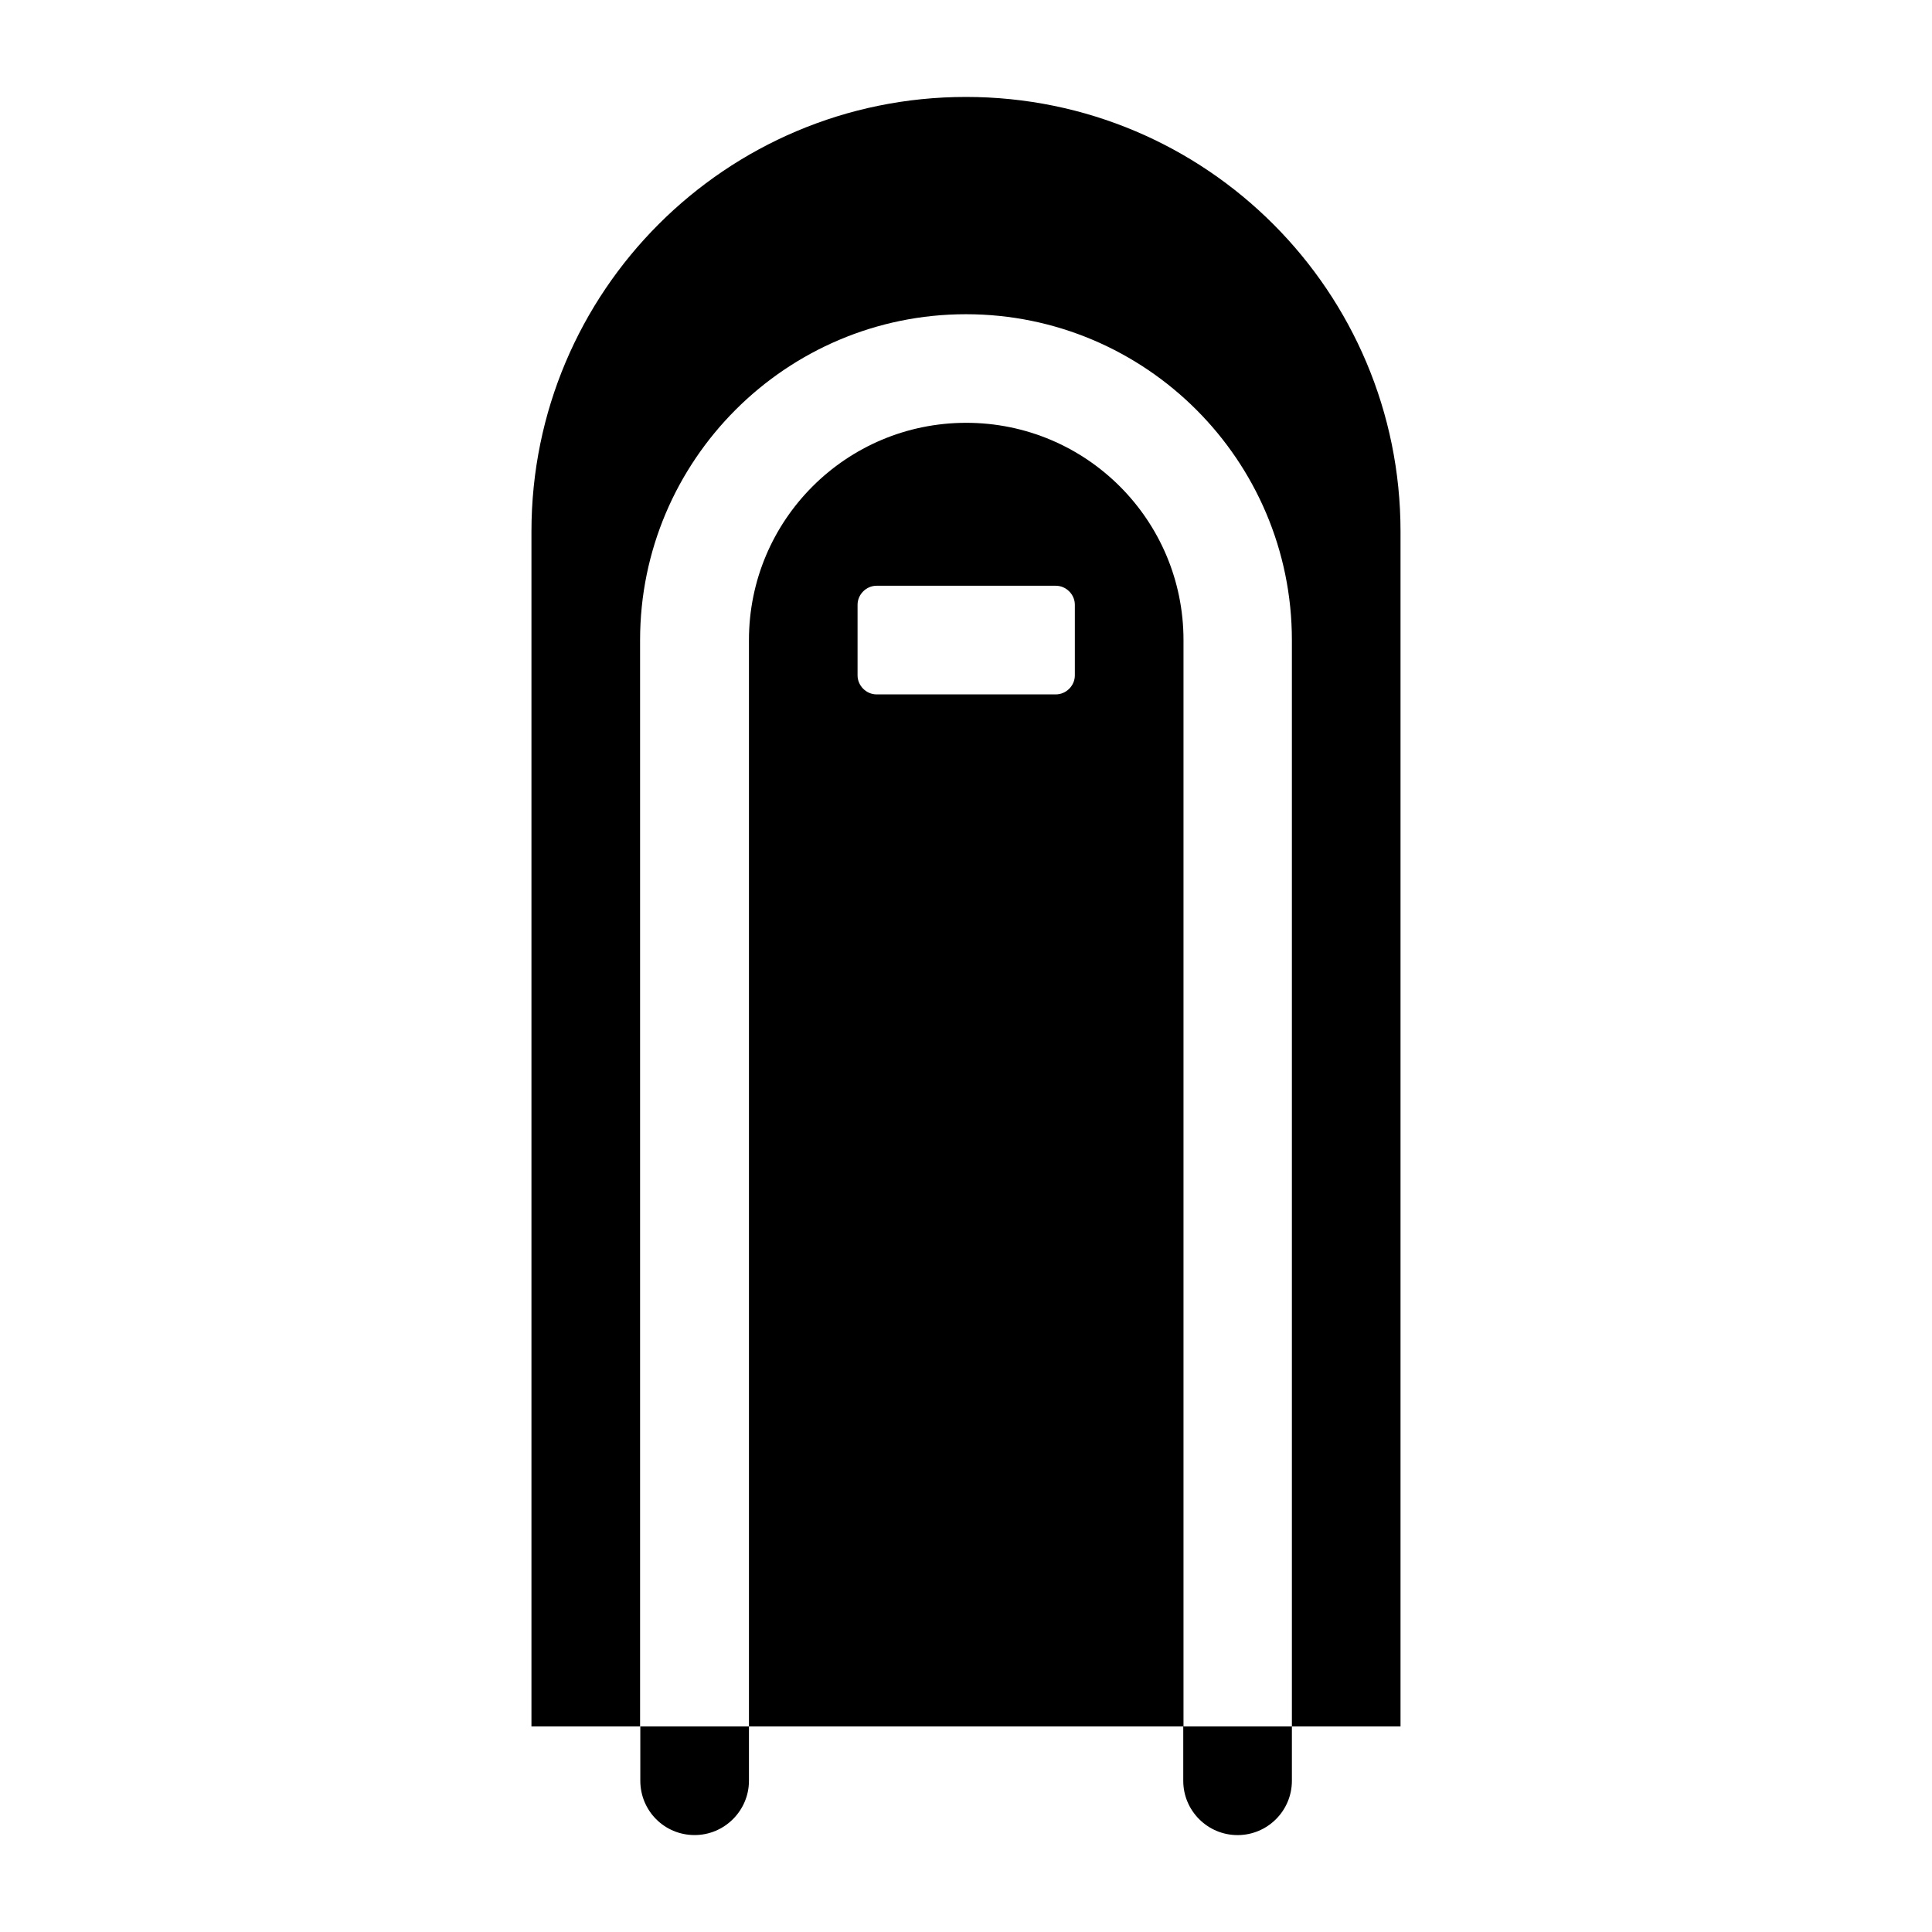
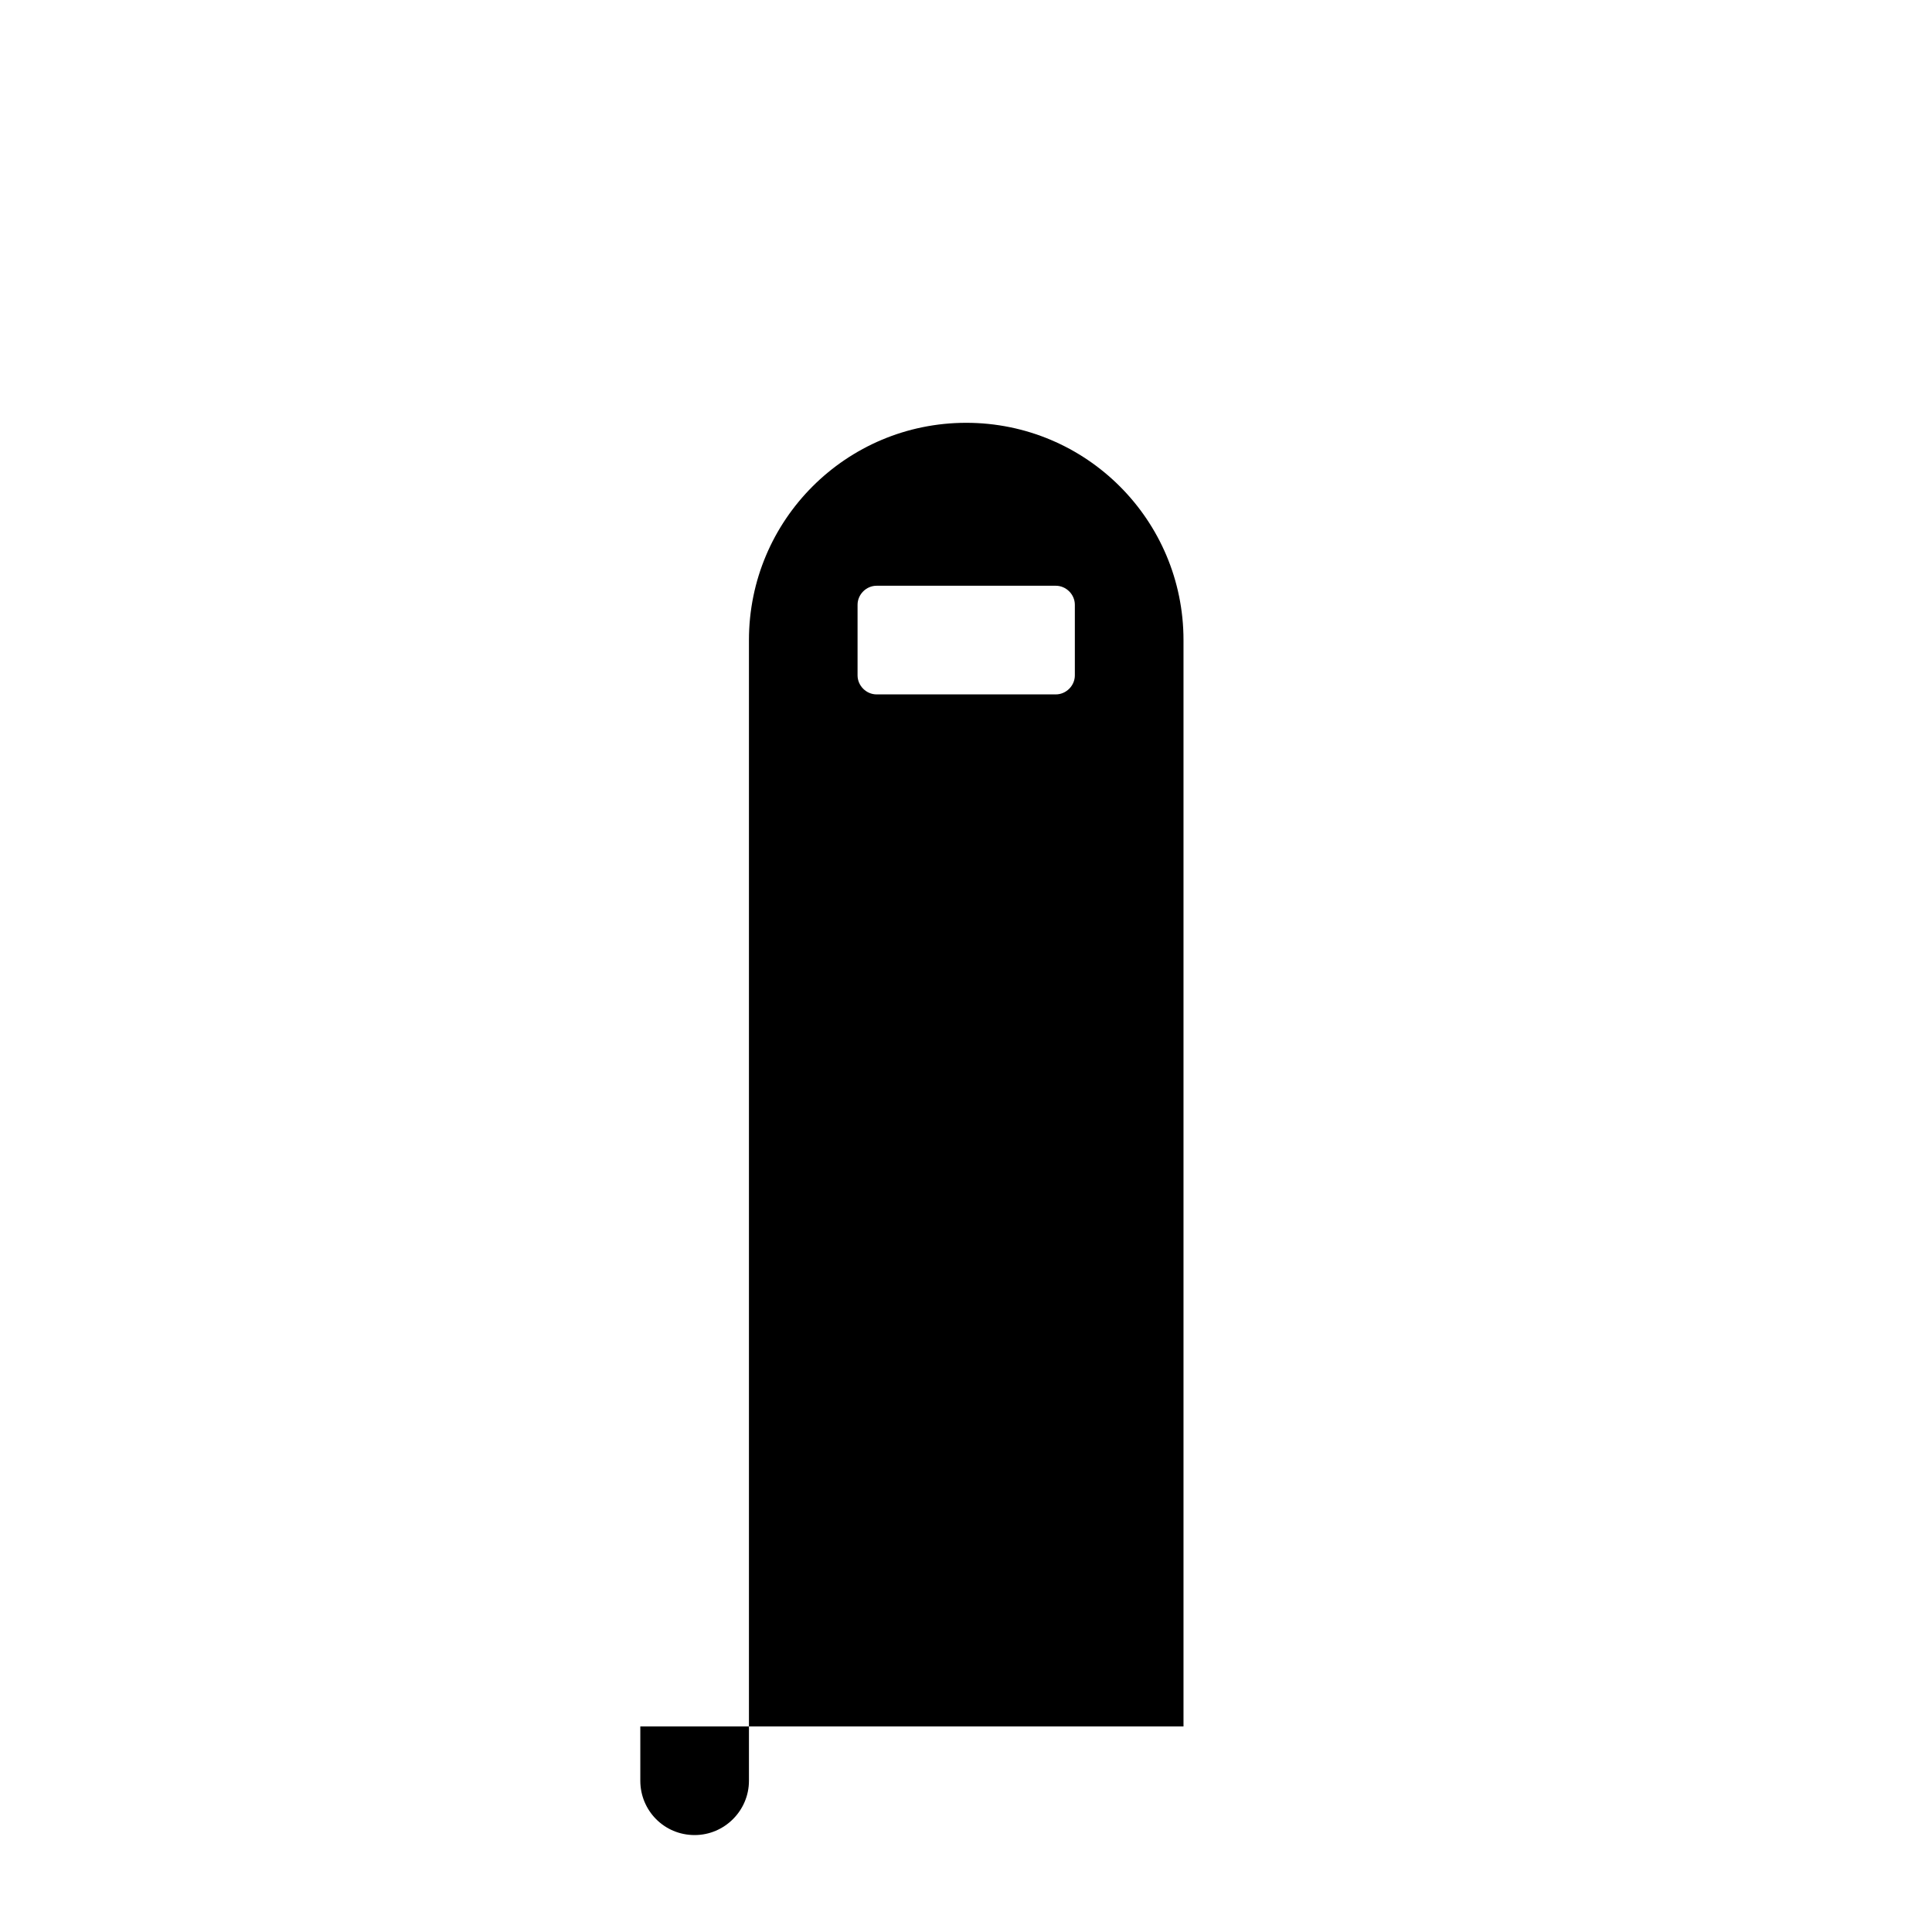
<svg xmlns="http://www.w3.org/2000/svg" fill="#000000" width="800px" height="800px" version="1.1" viewBox="144 144 512 512">
  <g>
    <path d="m313.69 601.52v14.395c0 7.918 6.332 14.395 14.395 14.395 7.918 0 14.395-6.477 14.395-14.395v-14.395zm86.367-345.47c-31.812 0-57.578 25.766-57.578 57.578v287.89h115.16v-287.89c0-31.812-25.766-57.578-57.578-57.578zm28.789 66.934c0 2.734-2.305 5.039-5.039 5.039h-47.504c-2.734 0-5.039-2.305-5.039-5.039v-18.715c0-2.734 2.305-5.039 5.039-5.039h47.504c2.734 0 5.039 2.305 5.039 5.039z" />
-     <path d="m400 169.69c-63.625 0-115.16 51.531-115.16 115.16v316.68h28.789v-287.89c0-47.645 38.723-86.367 86.367-86.367s86.367 38.723 86.367 86.367v287.89h-28.789v14.395c0 7.945 6.449 14.395 14.395 14.395 7.945 0 14.395-6.449 14.395-14.395v-14.395h28.789v-316.68c0-63.496-51.402-115.16-115.16-115.16z" />
  </g>
</svg>